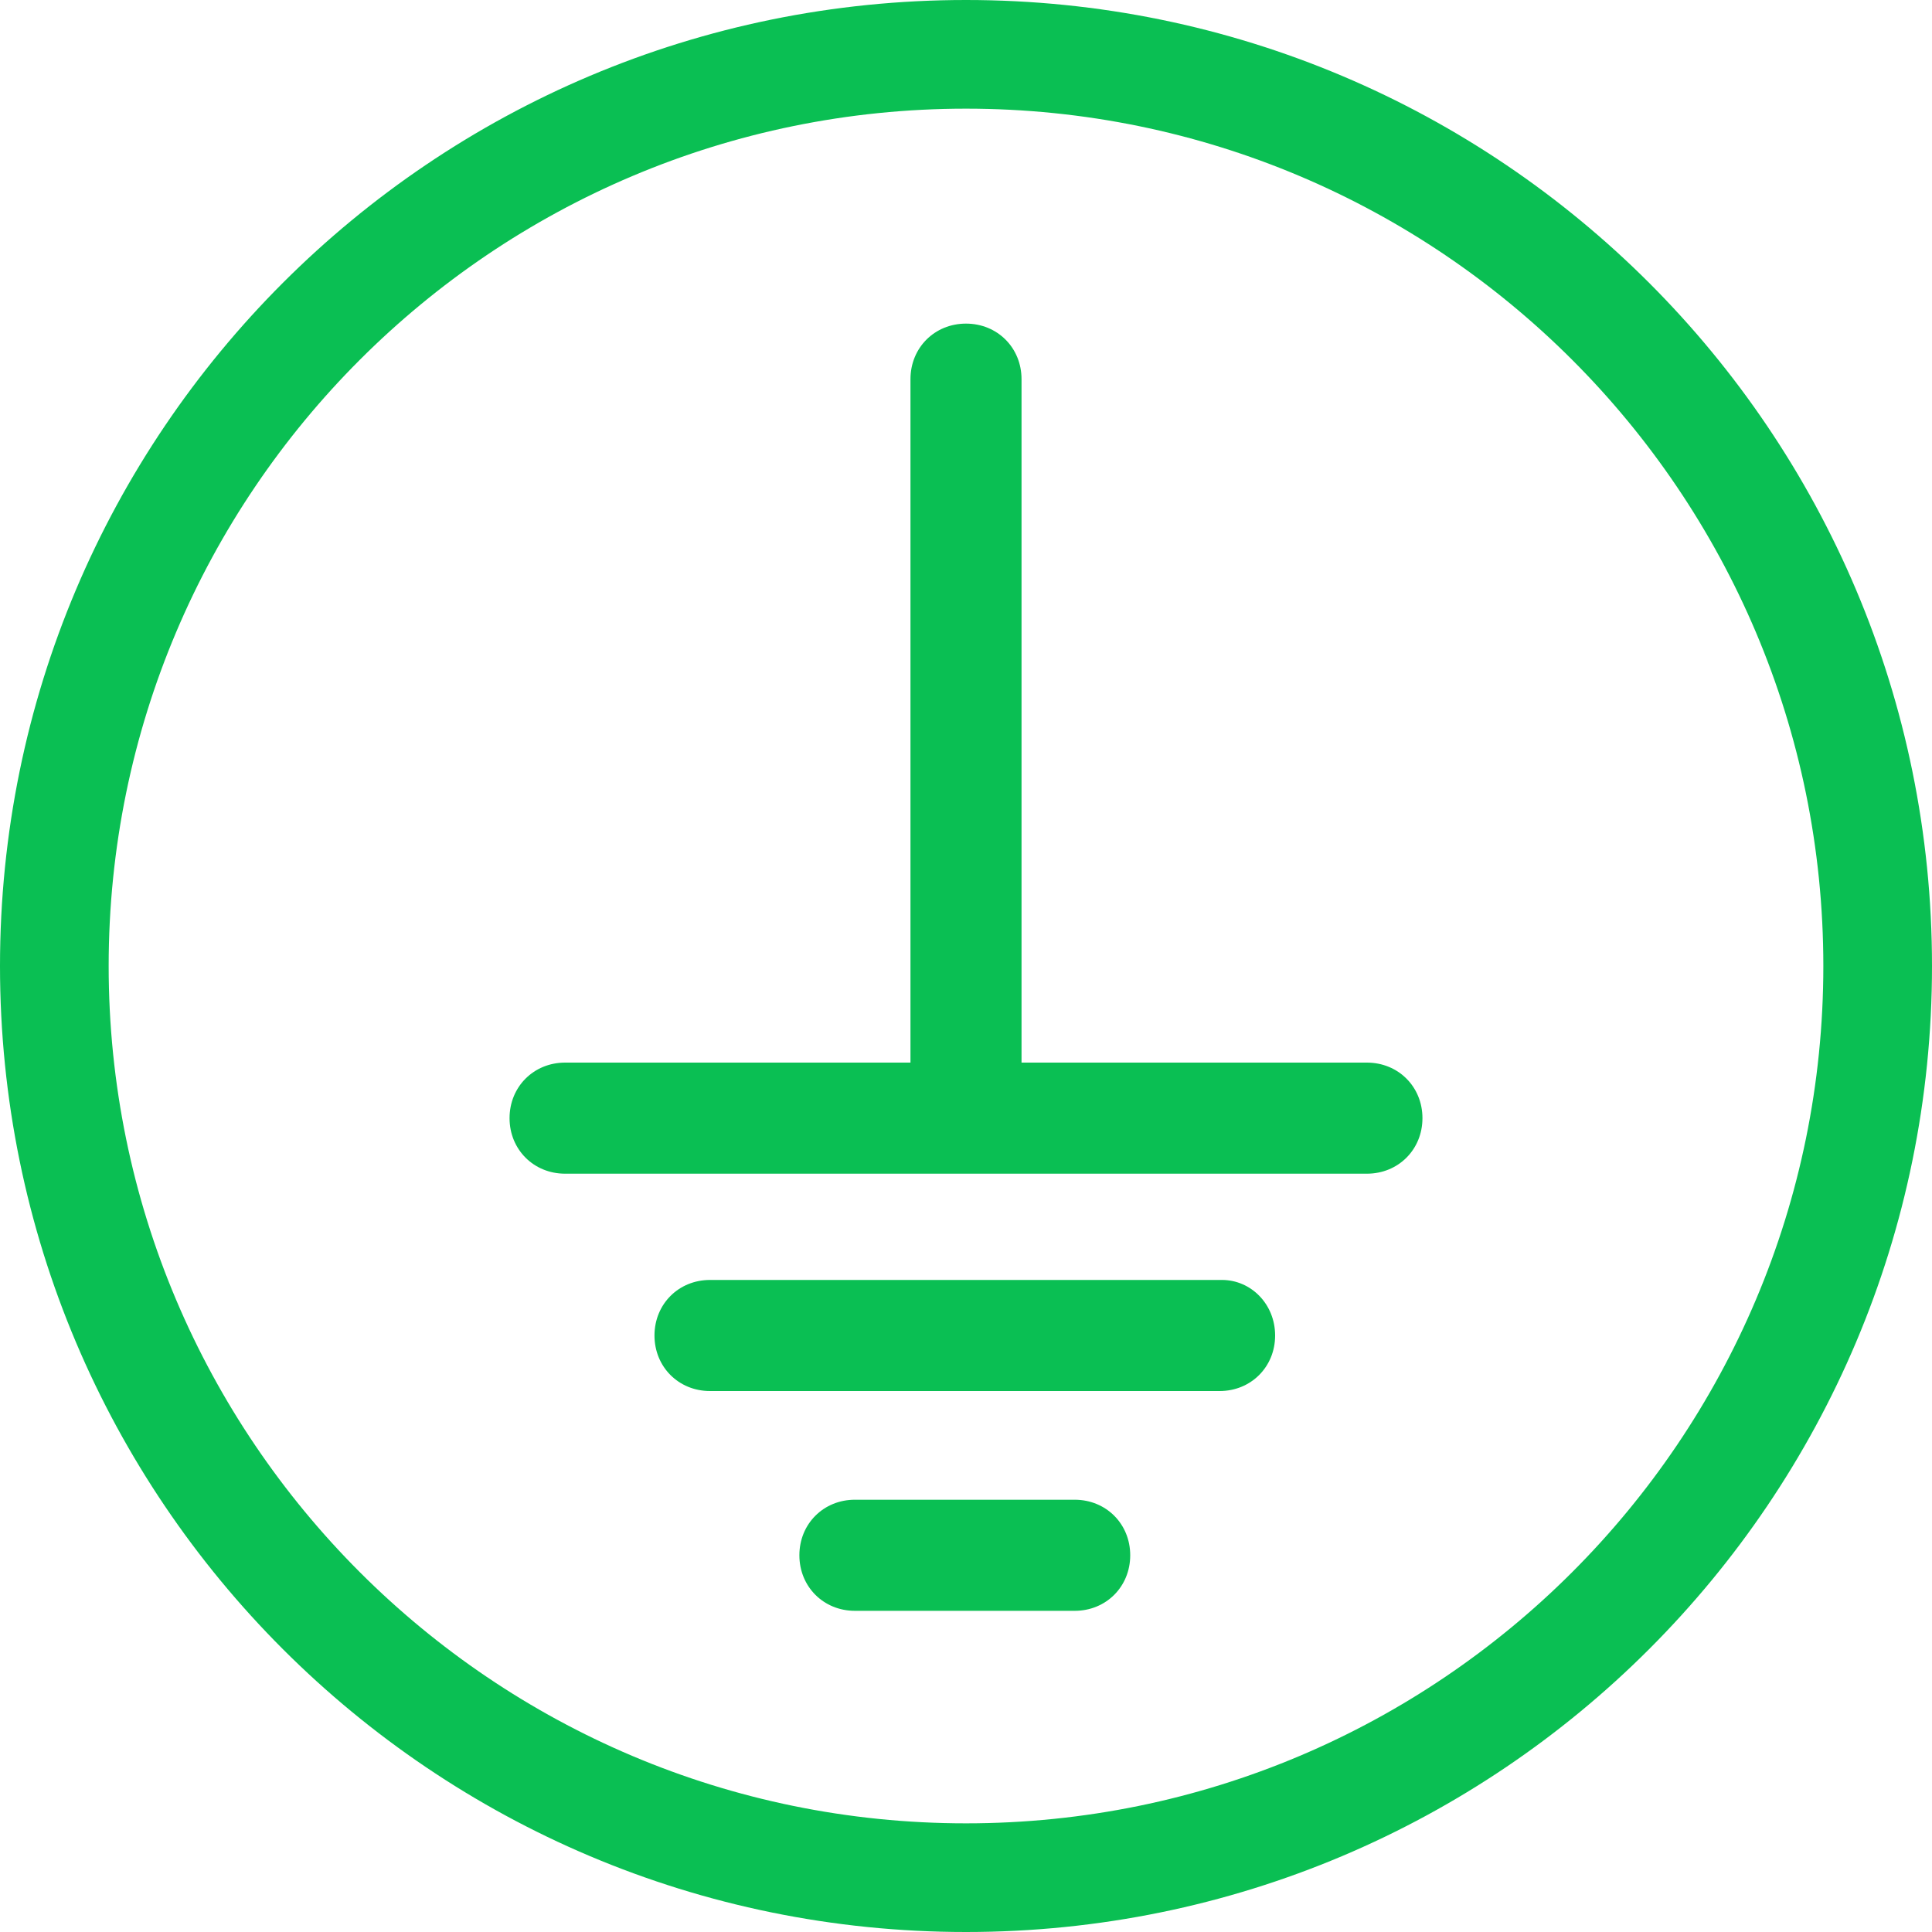
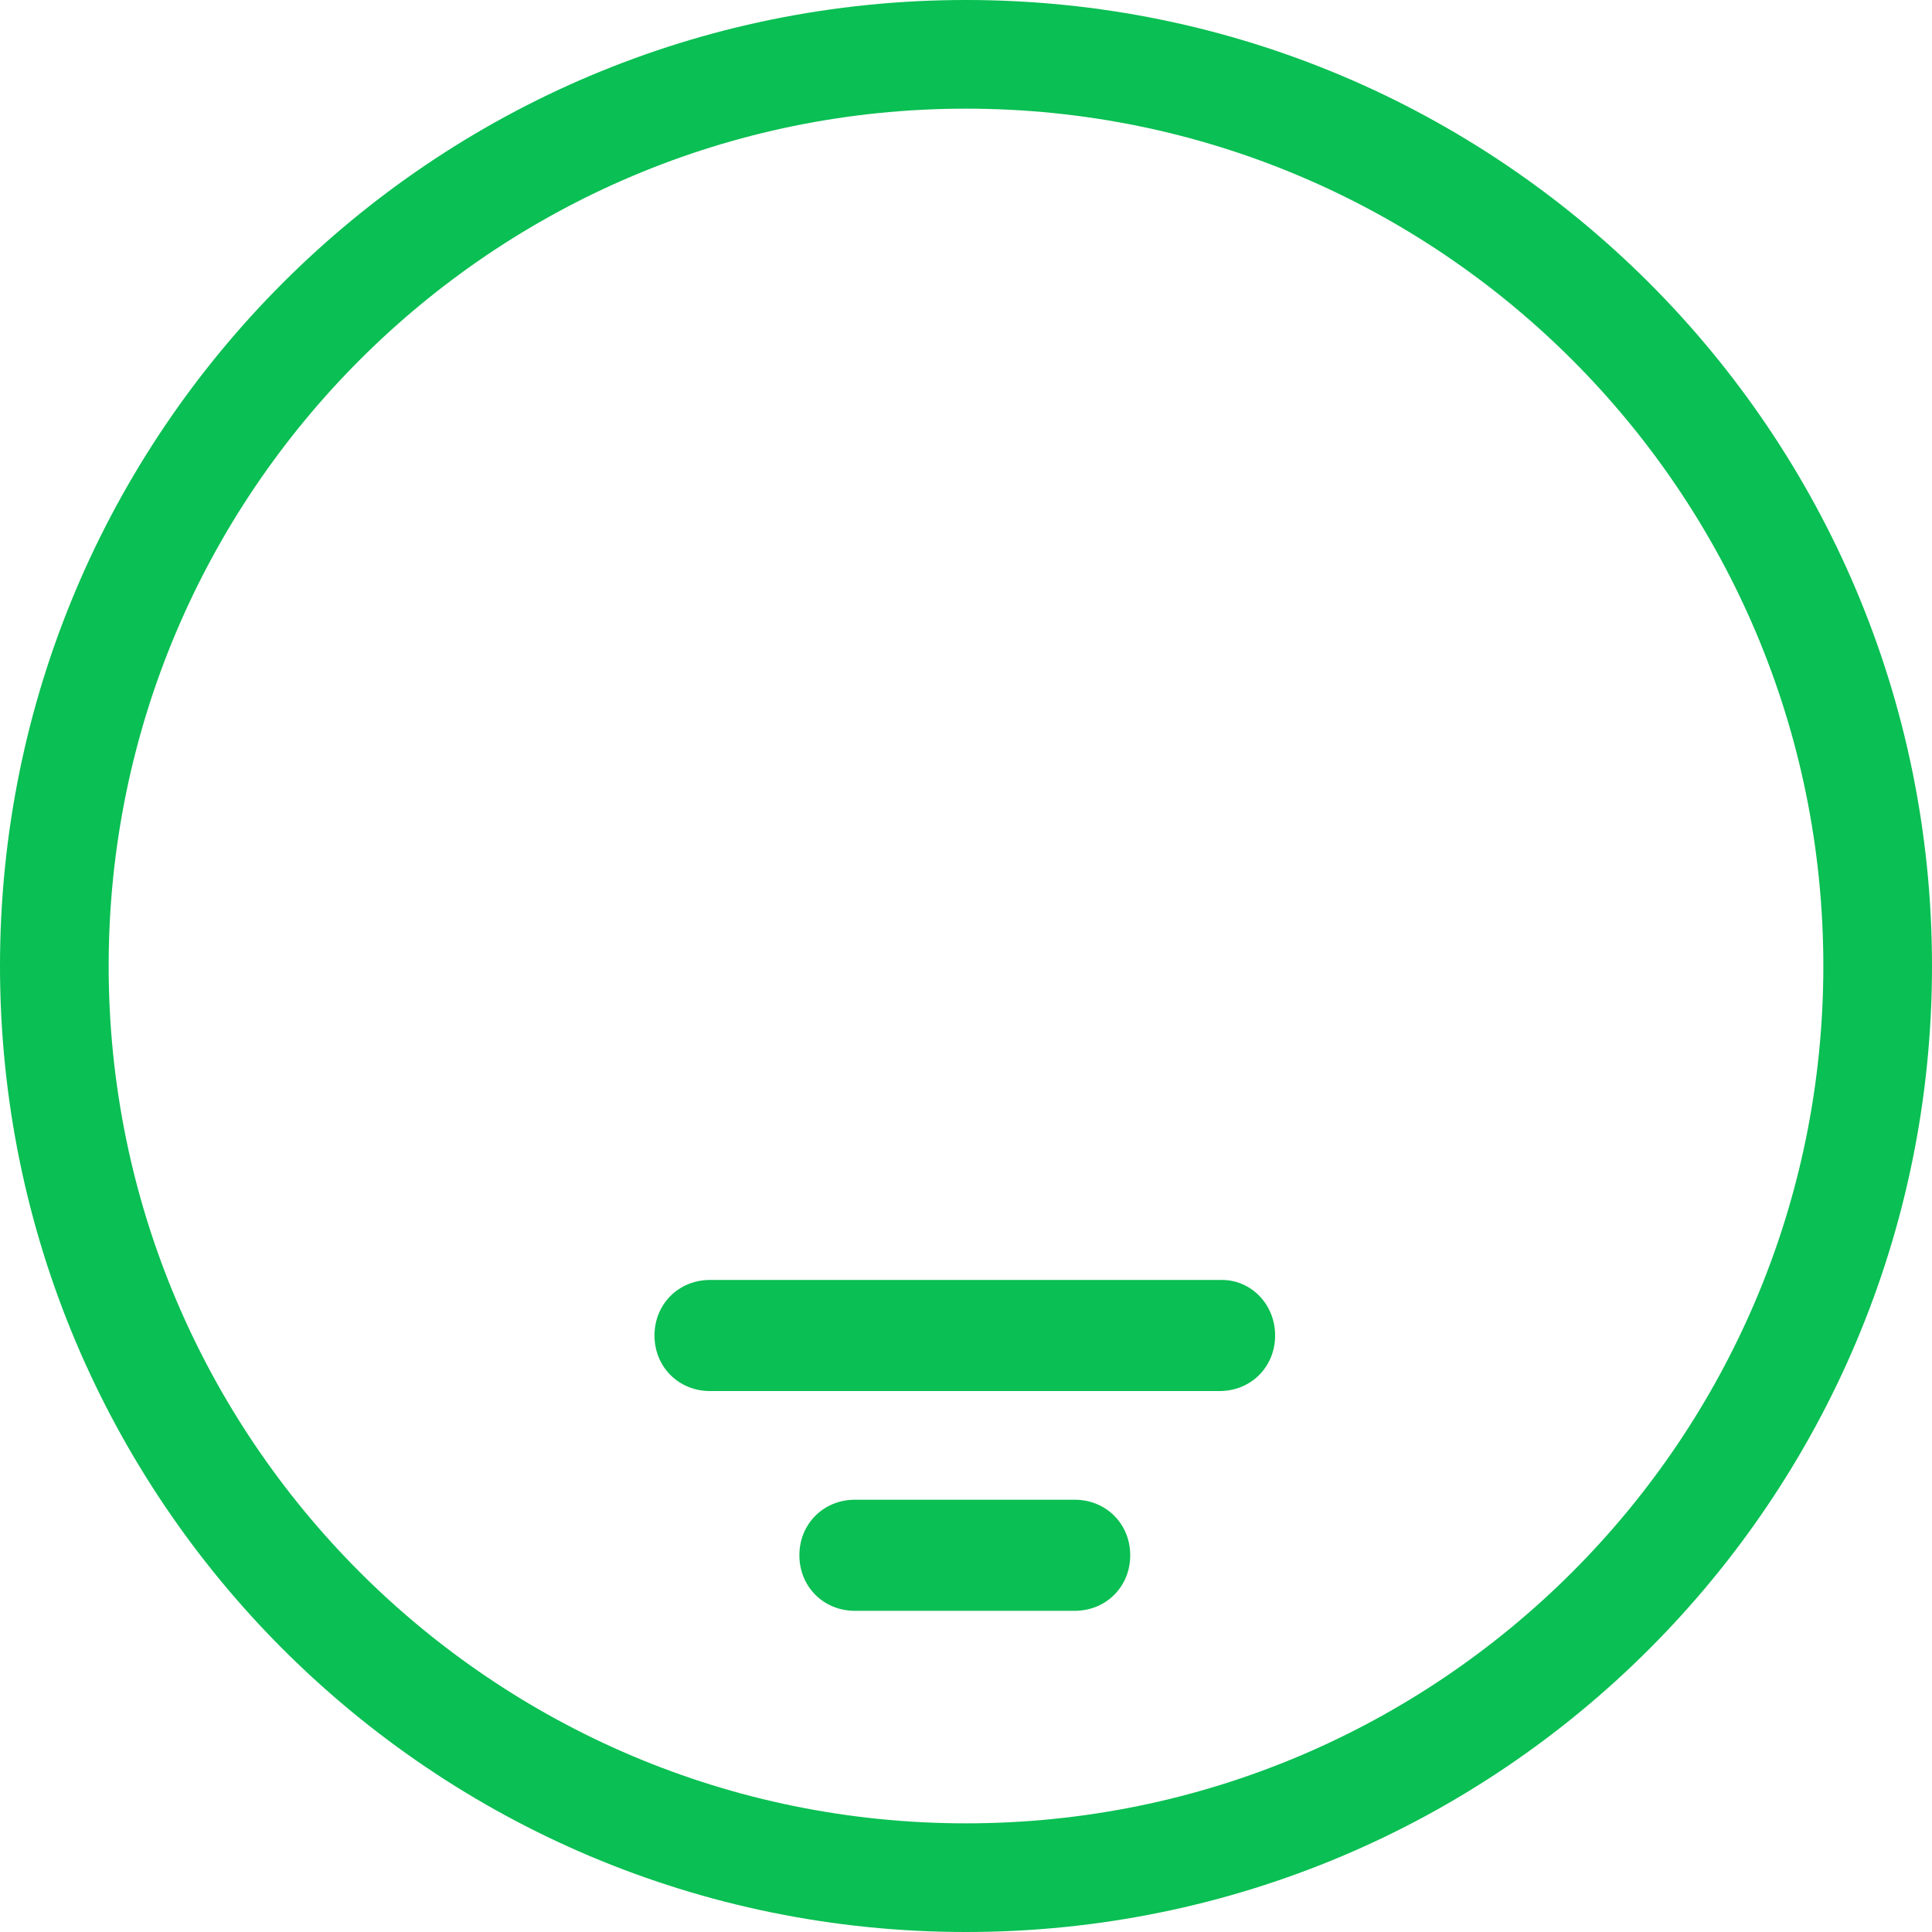
<svg xmlns="http://www.w3.org/2000/svg" width="62" height="62" viewBox="0 0 62 62" fill="none">
-   <path d="M43.865 34.1H32.782V12.168C32.782 11.16 32.008 10.385 31 10.385C29.992 10.385 29.218 11.16 29.218 12.168V34.1H18.135C17.128 34.1 16.352 34.875 16.352 35.883C16.352 36.89 17.128 37.665 18.135 37.665H43.865C44.873 37.665 45.648 36.89 45.648 35.883C45.648 34.875 44.873 34.1 43.865 34.1Z" fill="#0ABF53" />
  <path d="M39.215 41.075H22.785C21.778 41.075 21.003 41.85 21.003 42.858C21.003 43.865 21.778 44.64 22.785 44.64H39.138C40.145 44.64 40.92 43.865 40.92 42.858C40.92 41.85 40.145 41.075 39.215 41.075Z" fill="#0ABF53" />
  <path d="M34.488 48.128H27.435C26.428 48.128 25.653 48.903 25.653 49.91C25.653 50.918 26.428 51.693 27.435 51.693H34.488C35.495 51.693 36.27 50.918 36.27 49.91C36.27 48.903 35.495 48.128 34.488 48.128Z" fill="#0ABF53" />
  <path d="M31 0C13.873 0 0 13.873 0 31C0 48.127 13.873 62 31 62C48.127 62 62 48.127 62 31C62 13.873 48.127 0 31 0ZM31 58.513C15.81 58.513 3.487 46.19 3.487 31C3.487 15.81 15.81 3.487 31 3.487C46.19 3.487 58.513 15.81 58.513 31C58.513 46.19 46.19 58.513 31 58.513Z" fill="#0ABF53" />
</svg>